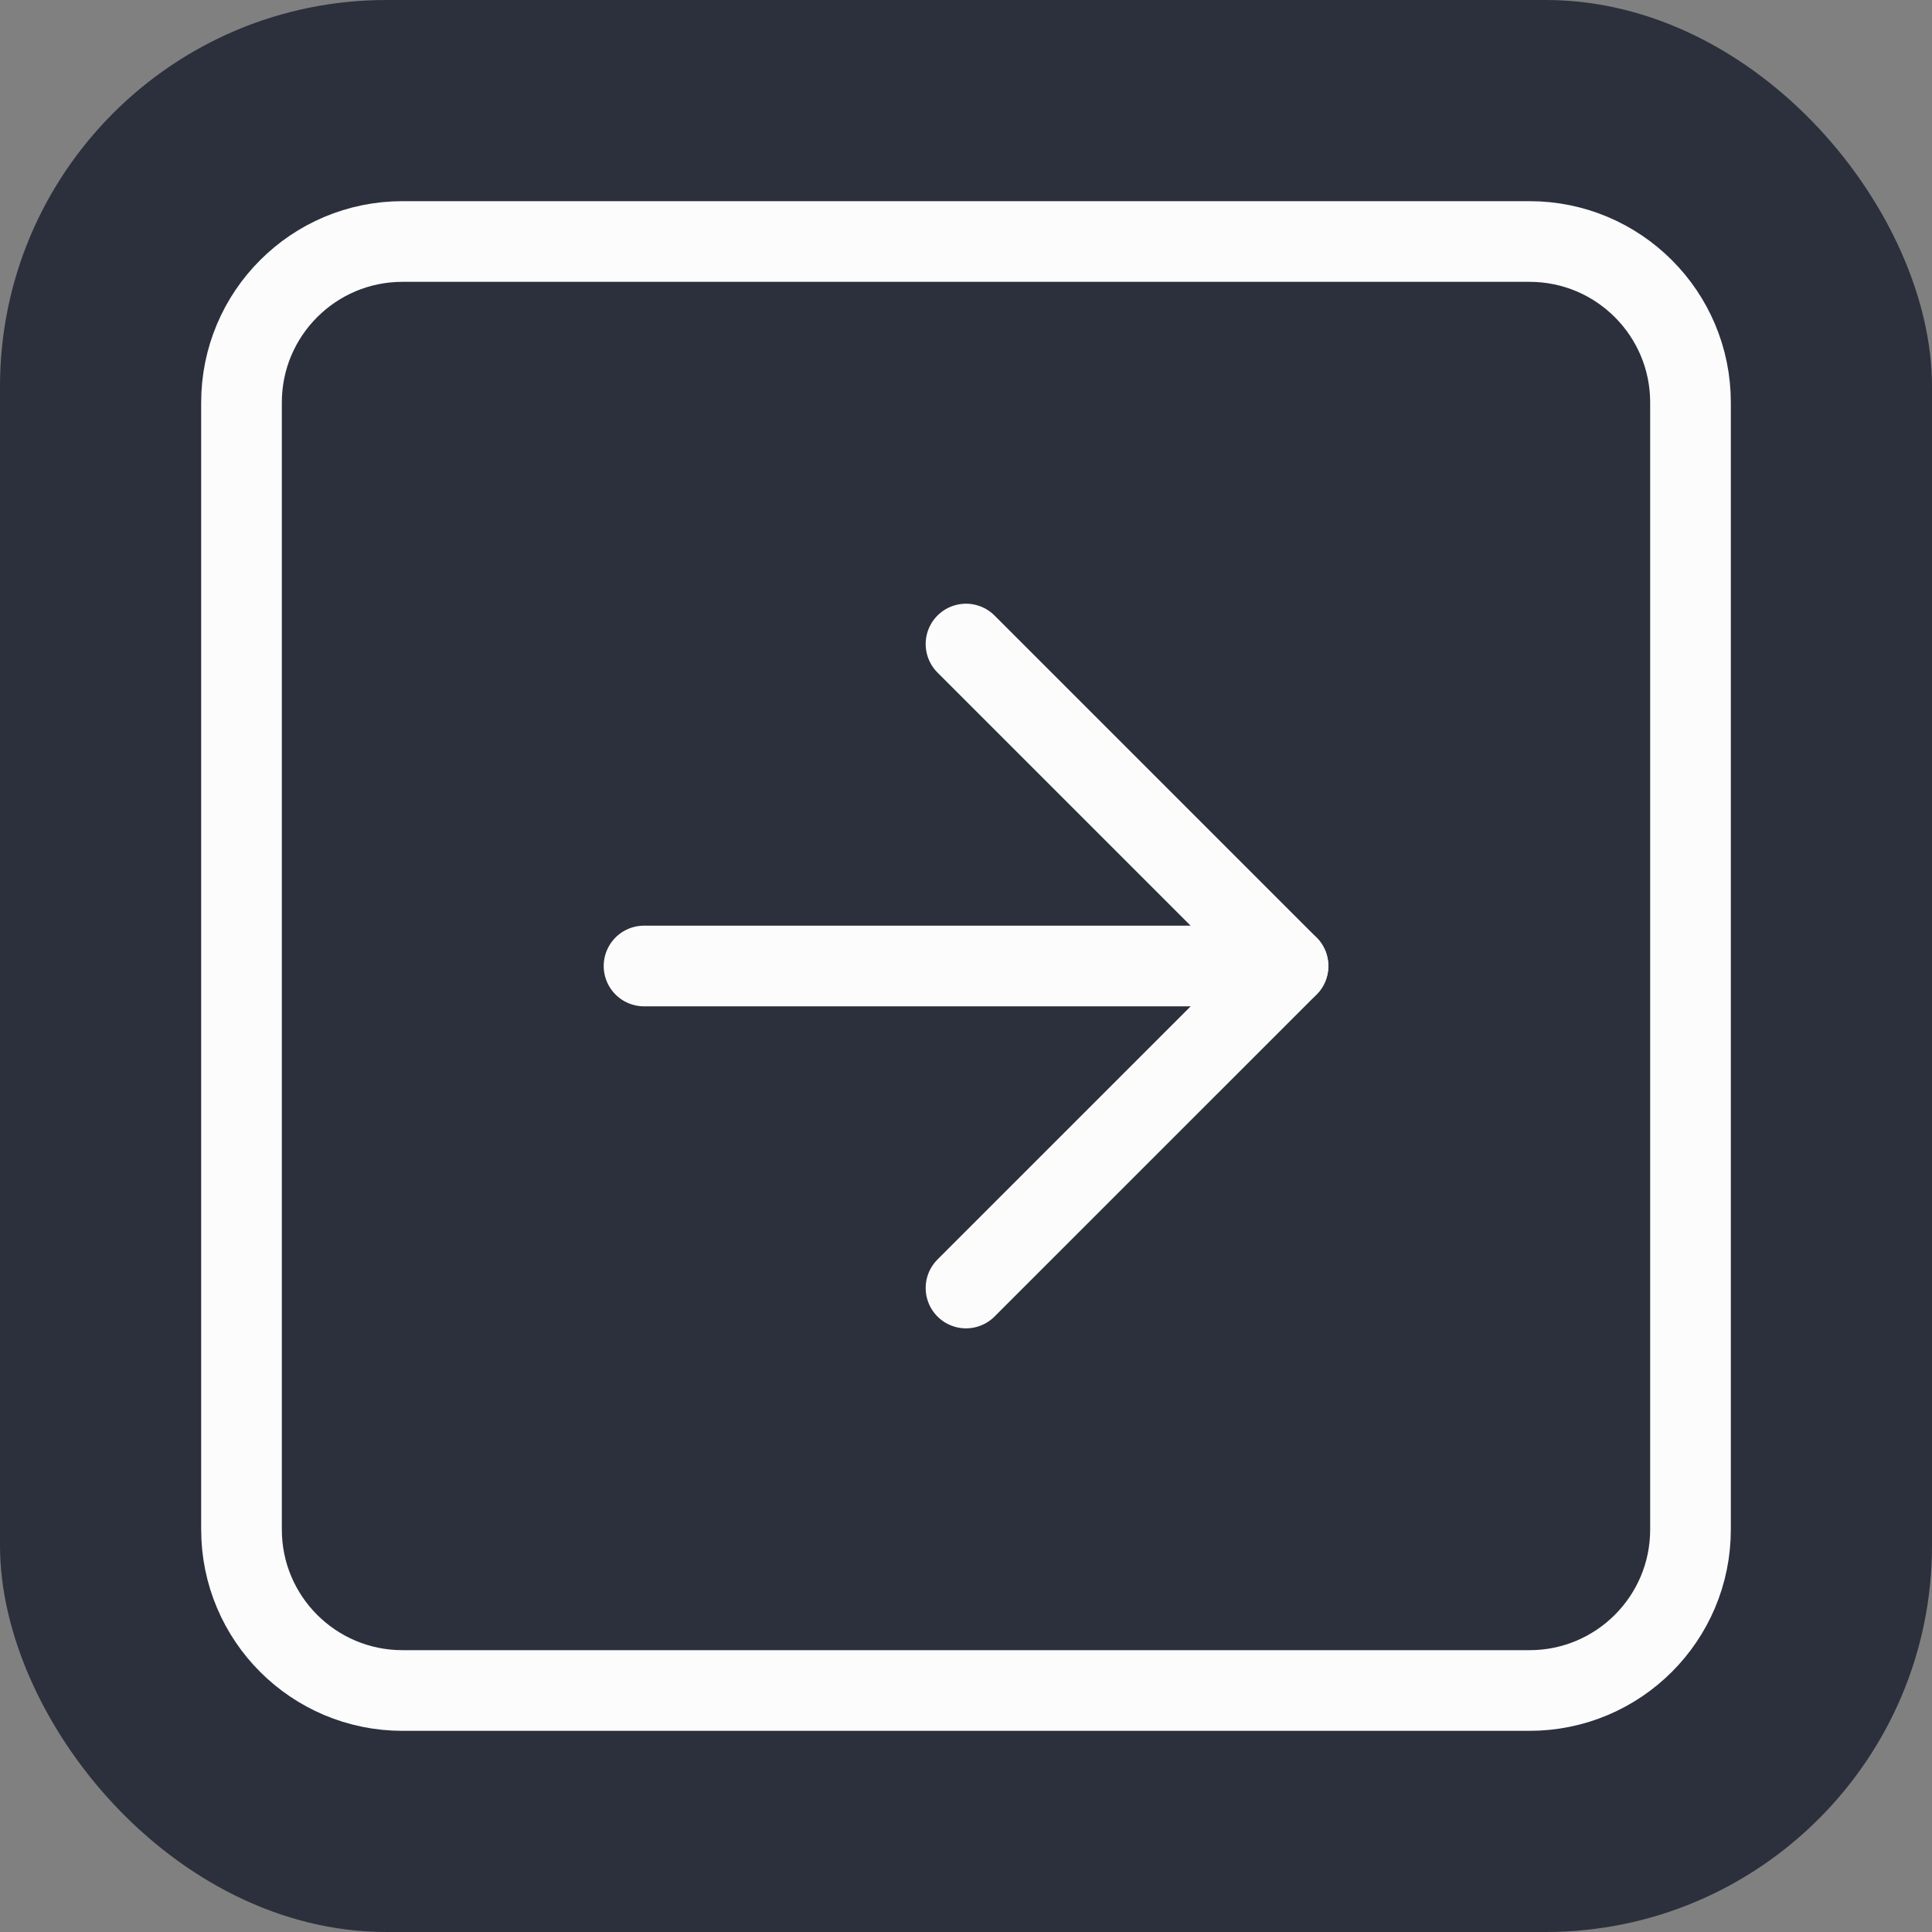
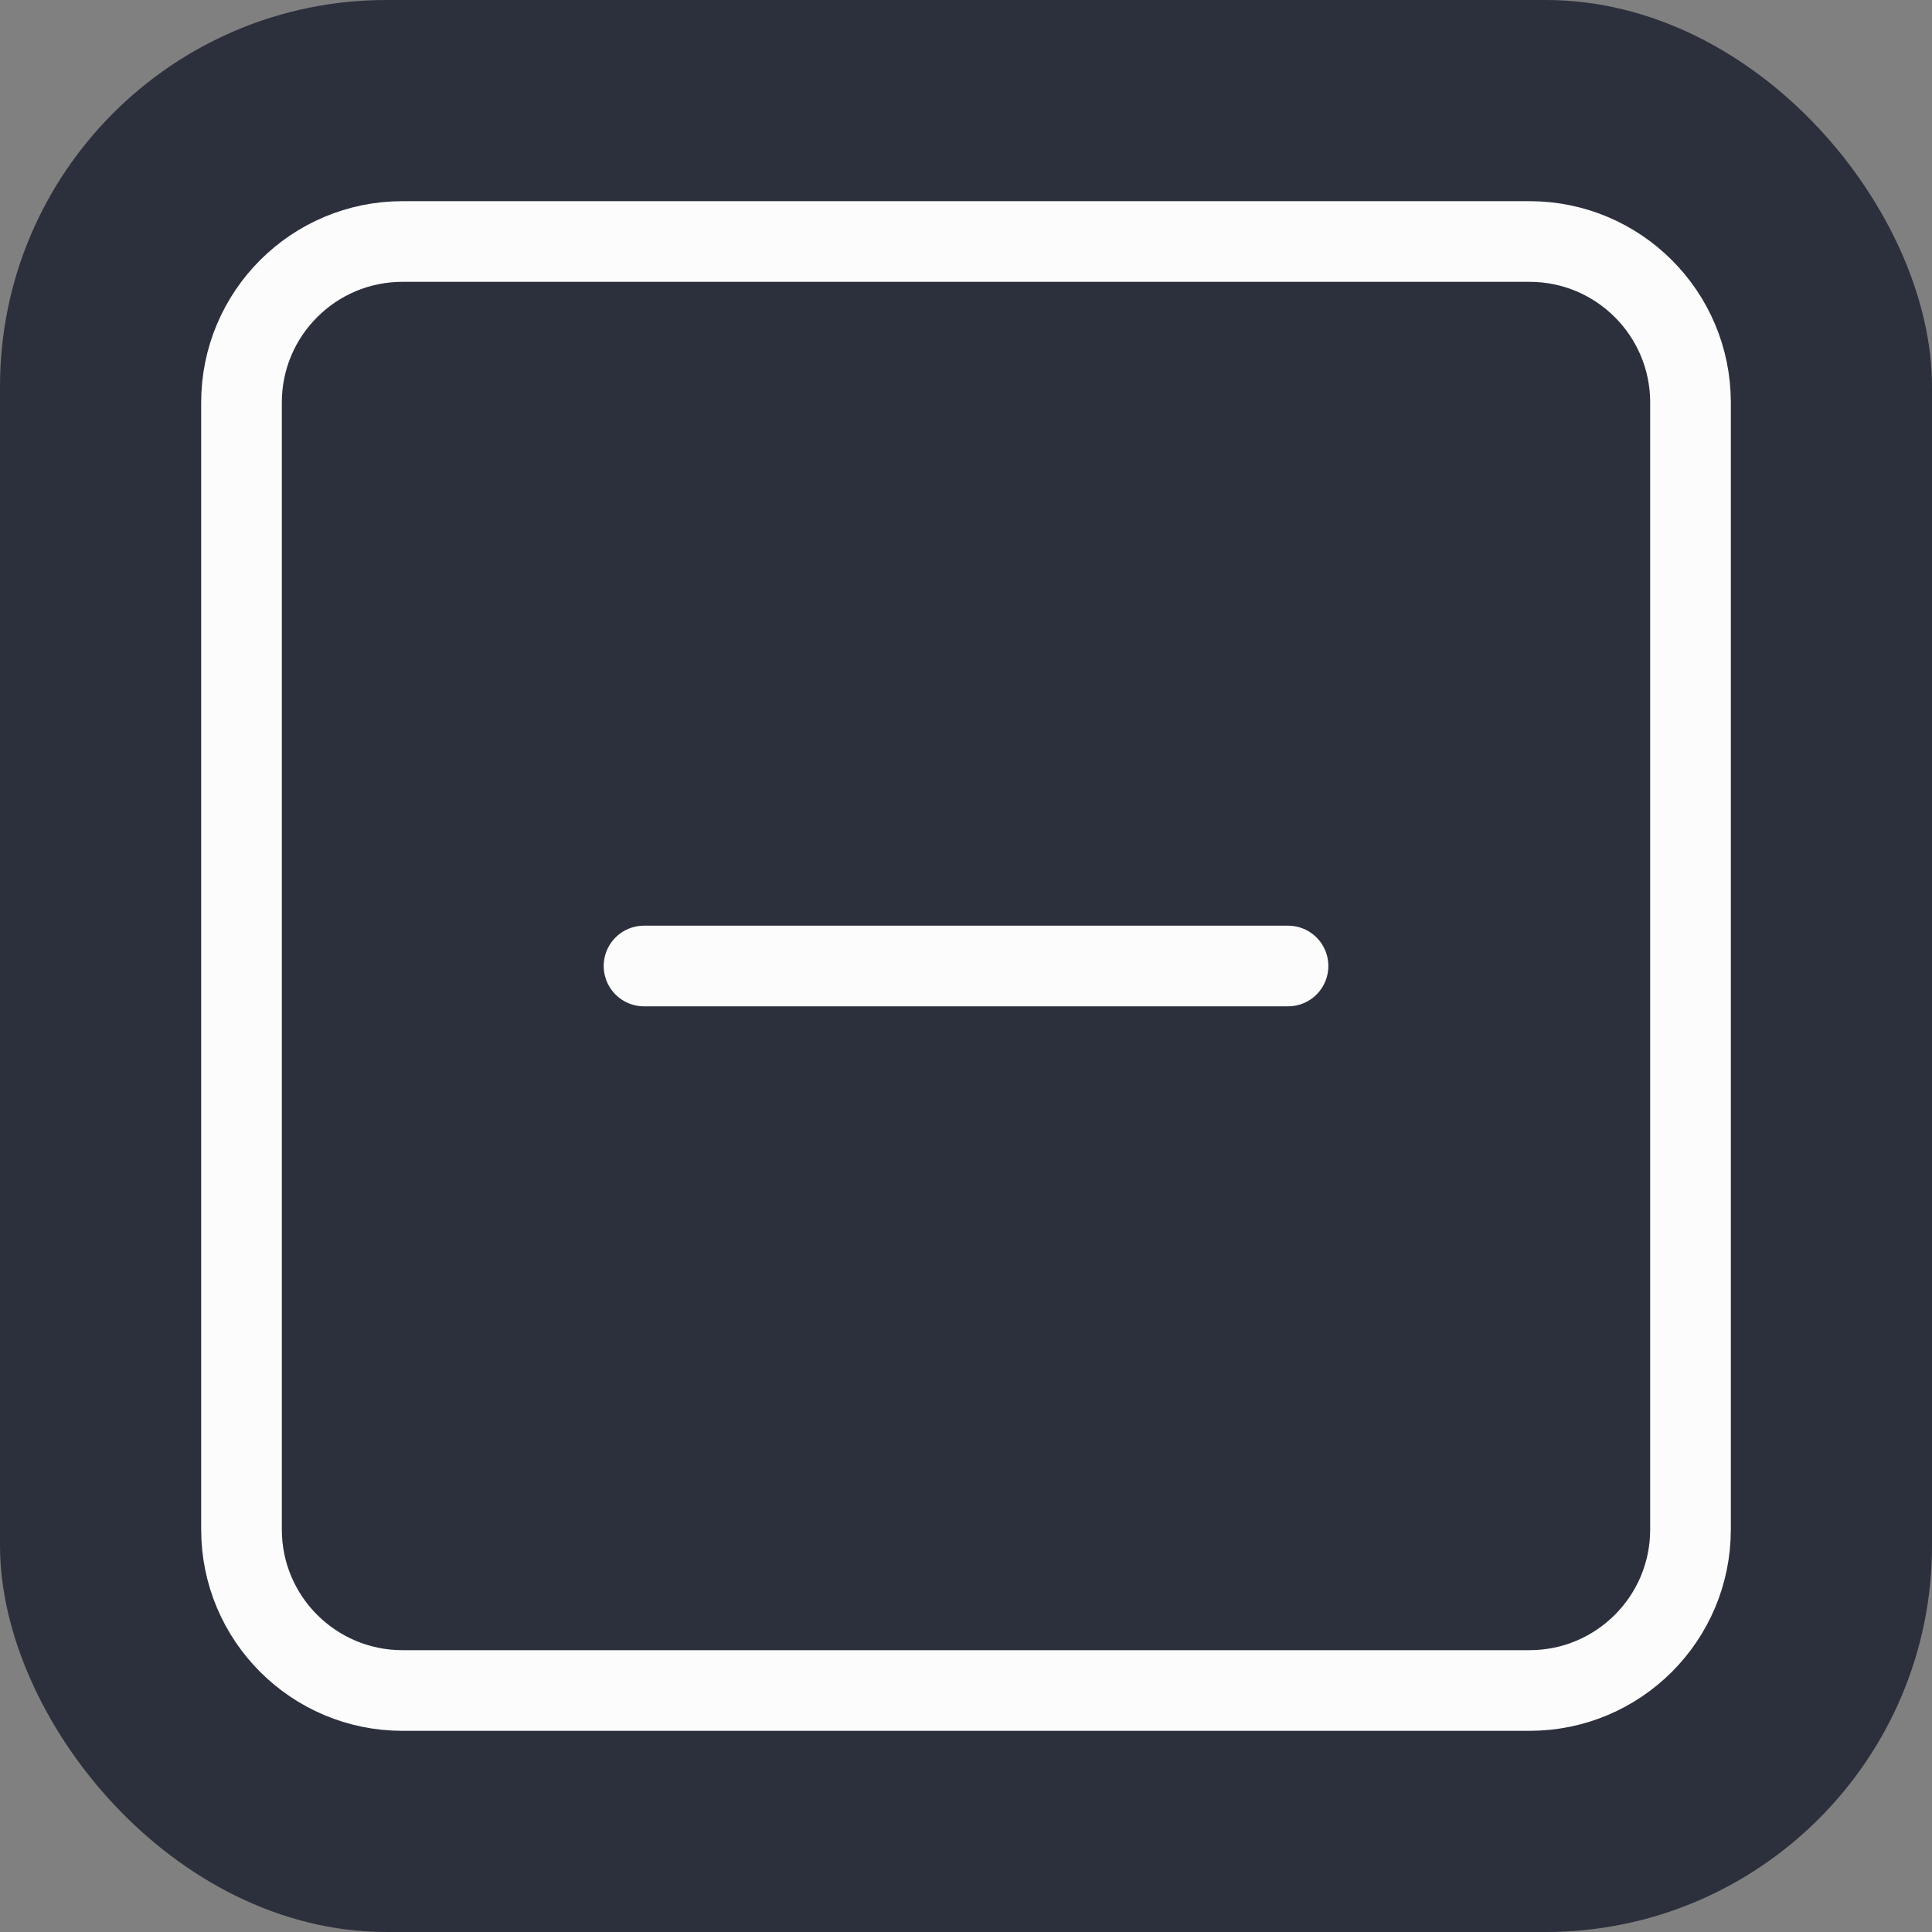
<svg xmlns="http://www.w3.org/2000/svg" width="40" height="40" viewBox="0 0 40 40" fill="none">
  <rect x="0" y="0" width="40" height="40" fill="#808080" stroke="none" />
  <rect width="40" height="40" rx="8" fill="#171C2B" fill-opacity="0.8" />
  <path d="M31.667 5H8.333C6.492 5 5 6.492 5 8.333V31.667C5 33.508 6.492 35 8.333 35H31.667C33.508 35 35 33.508 35 31.667V8.333C35 6.492 33.508 5 31.667 5Z" stroke="#FCFCFD" stroke-width="1.67" stroke-linecap="round" stroke-linejoin="round" />
  <path d="M13.334 20H26.667" stroke="#FCFCFD" stroke-width="1.67" stroke-linecap="round" stroke-linejoin="round" />
-   <path d="M20 26.667L26.667 20.001L20 13.334" stroke="#FCFCFD" stroke-width="1.67" stroke-linecap="round" stroke-linejoin="round" />
</svg>